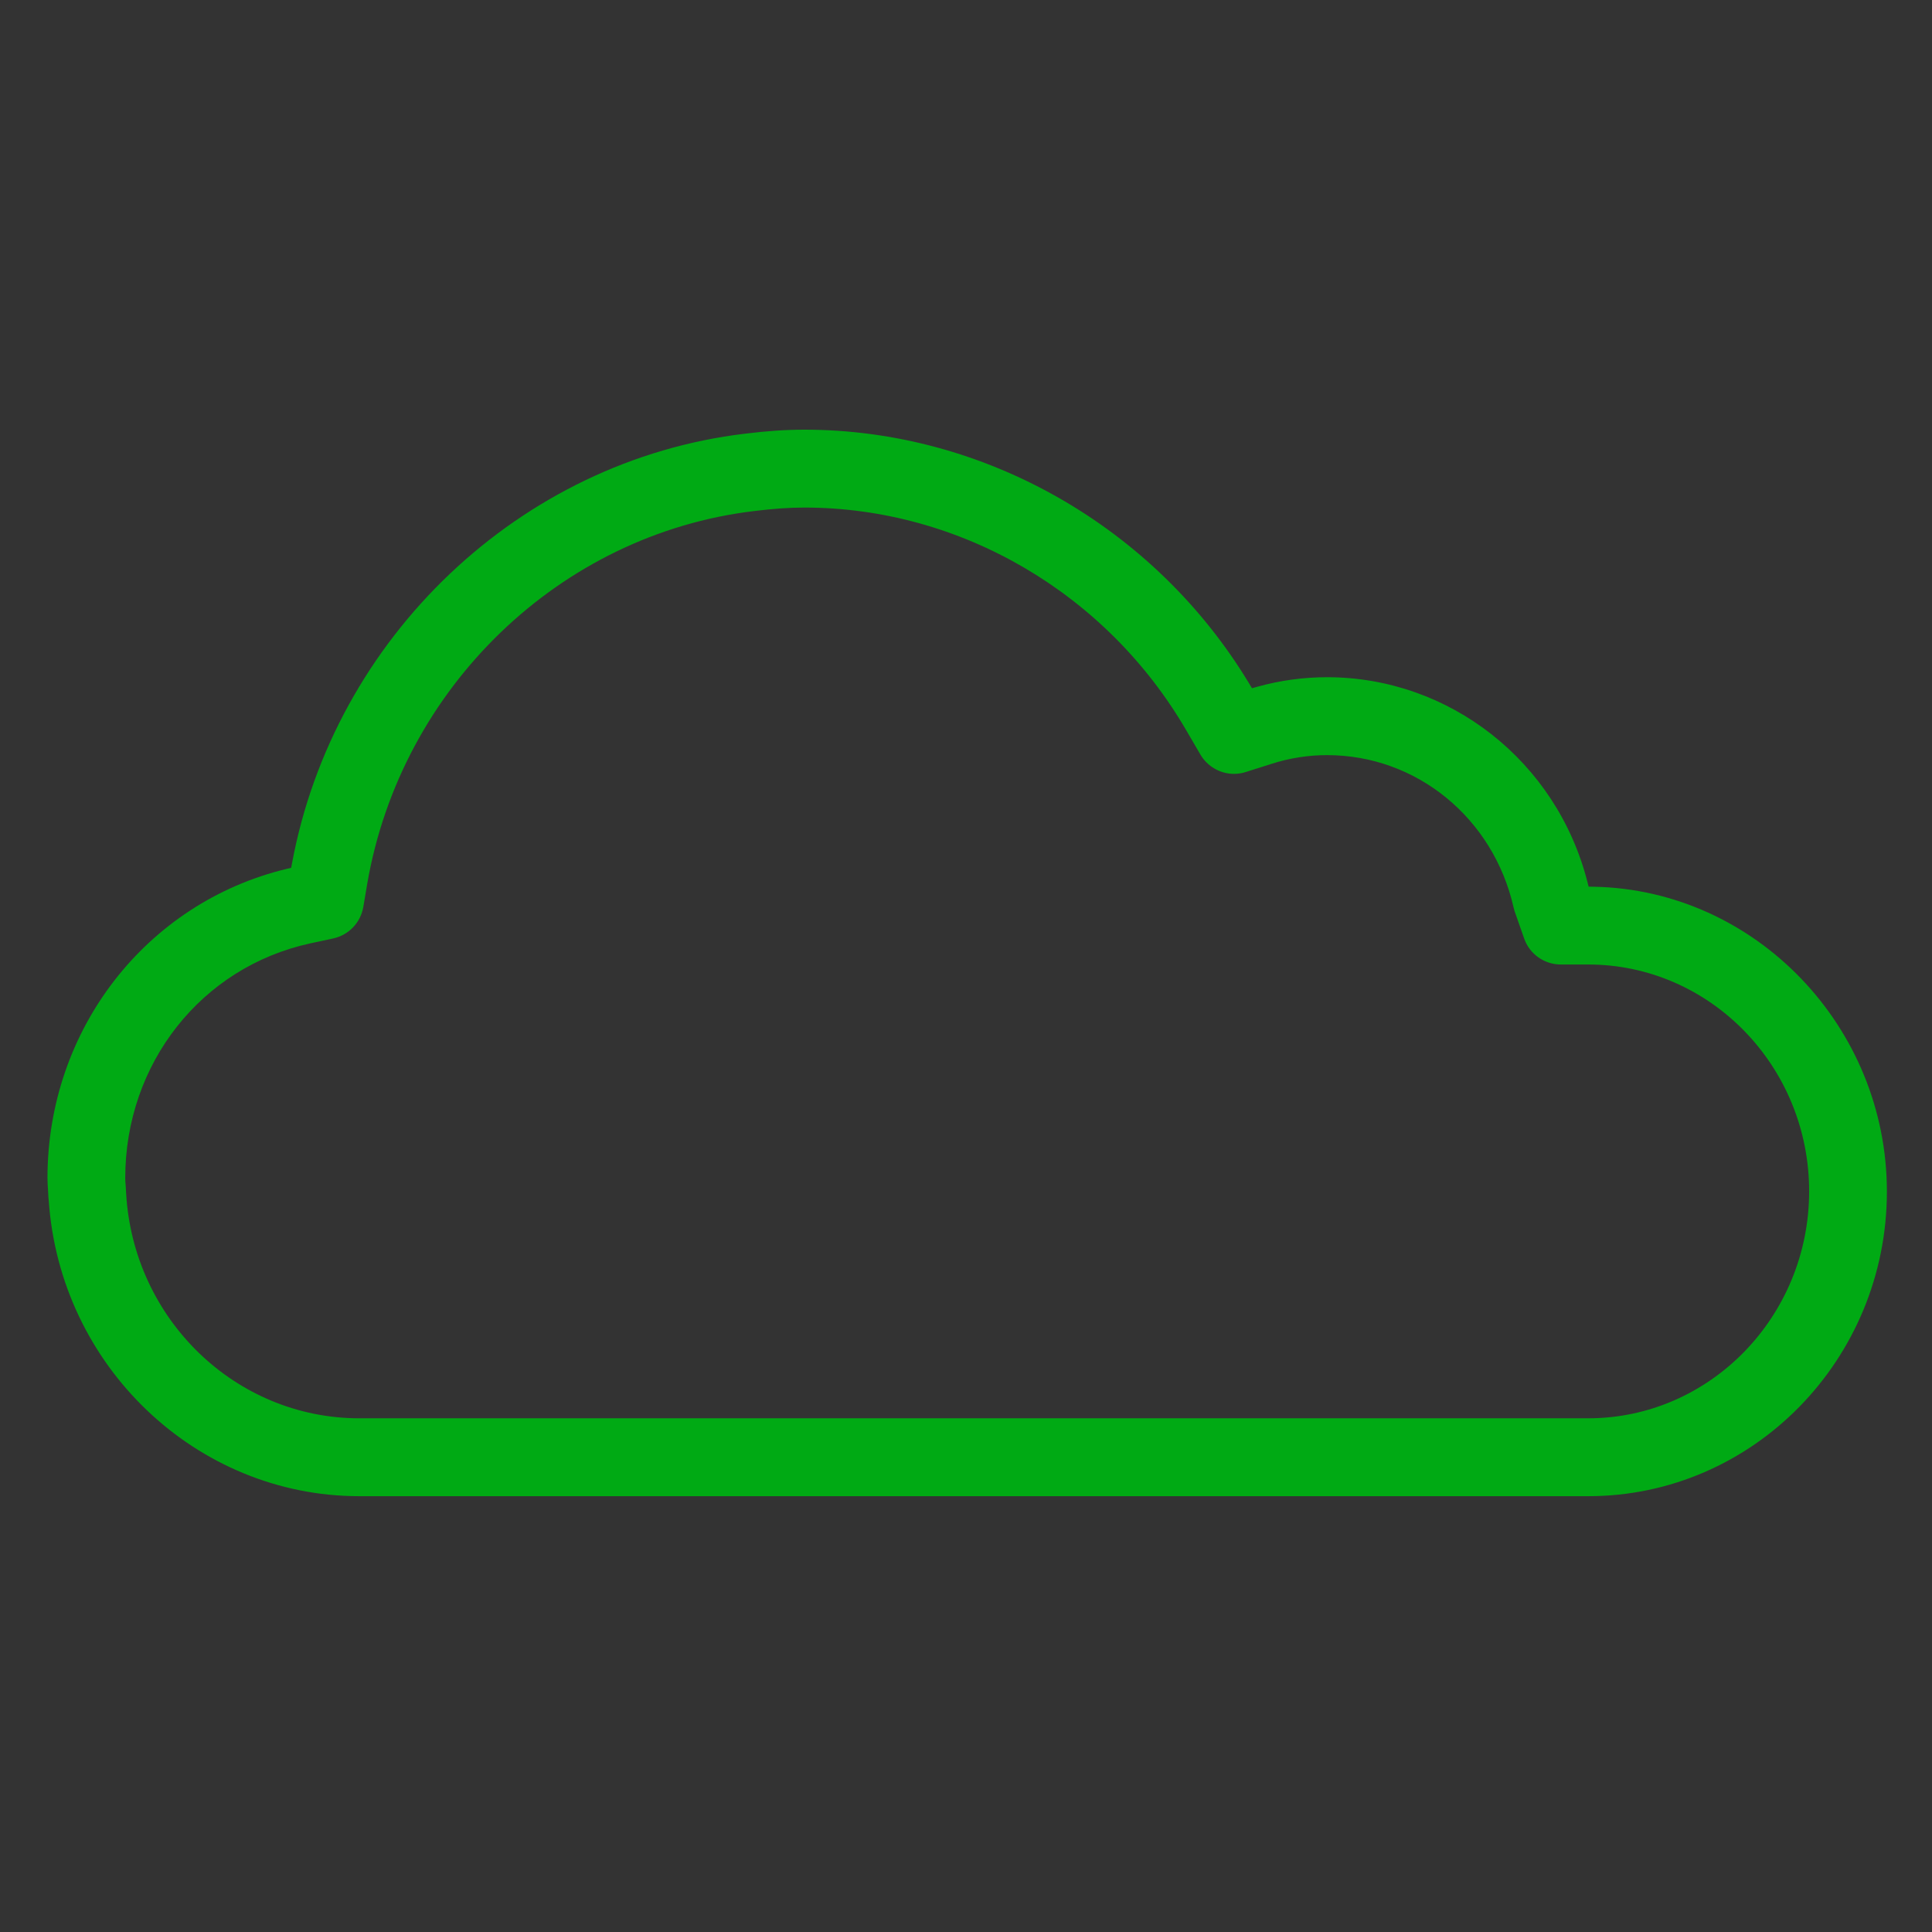
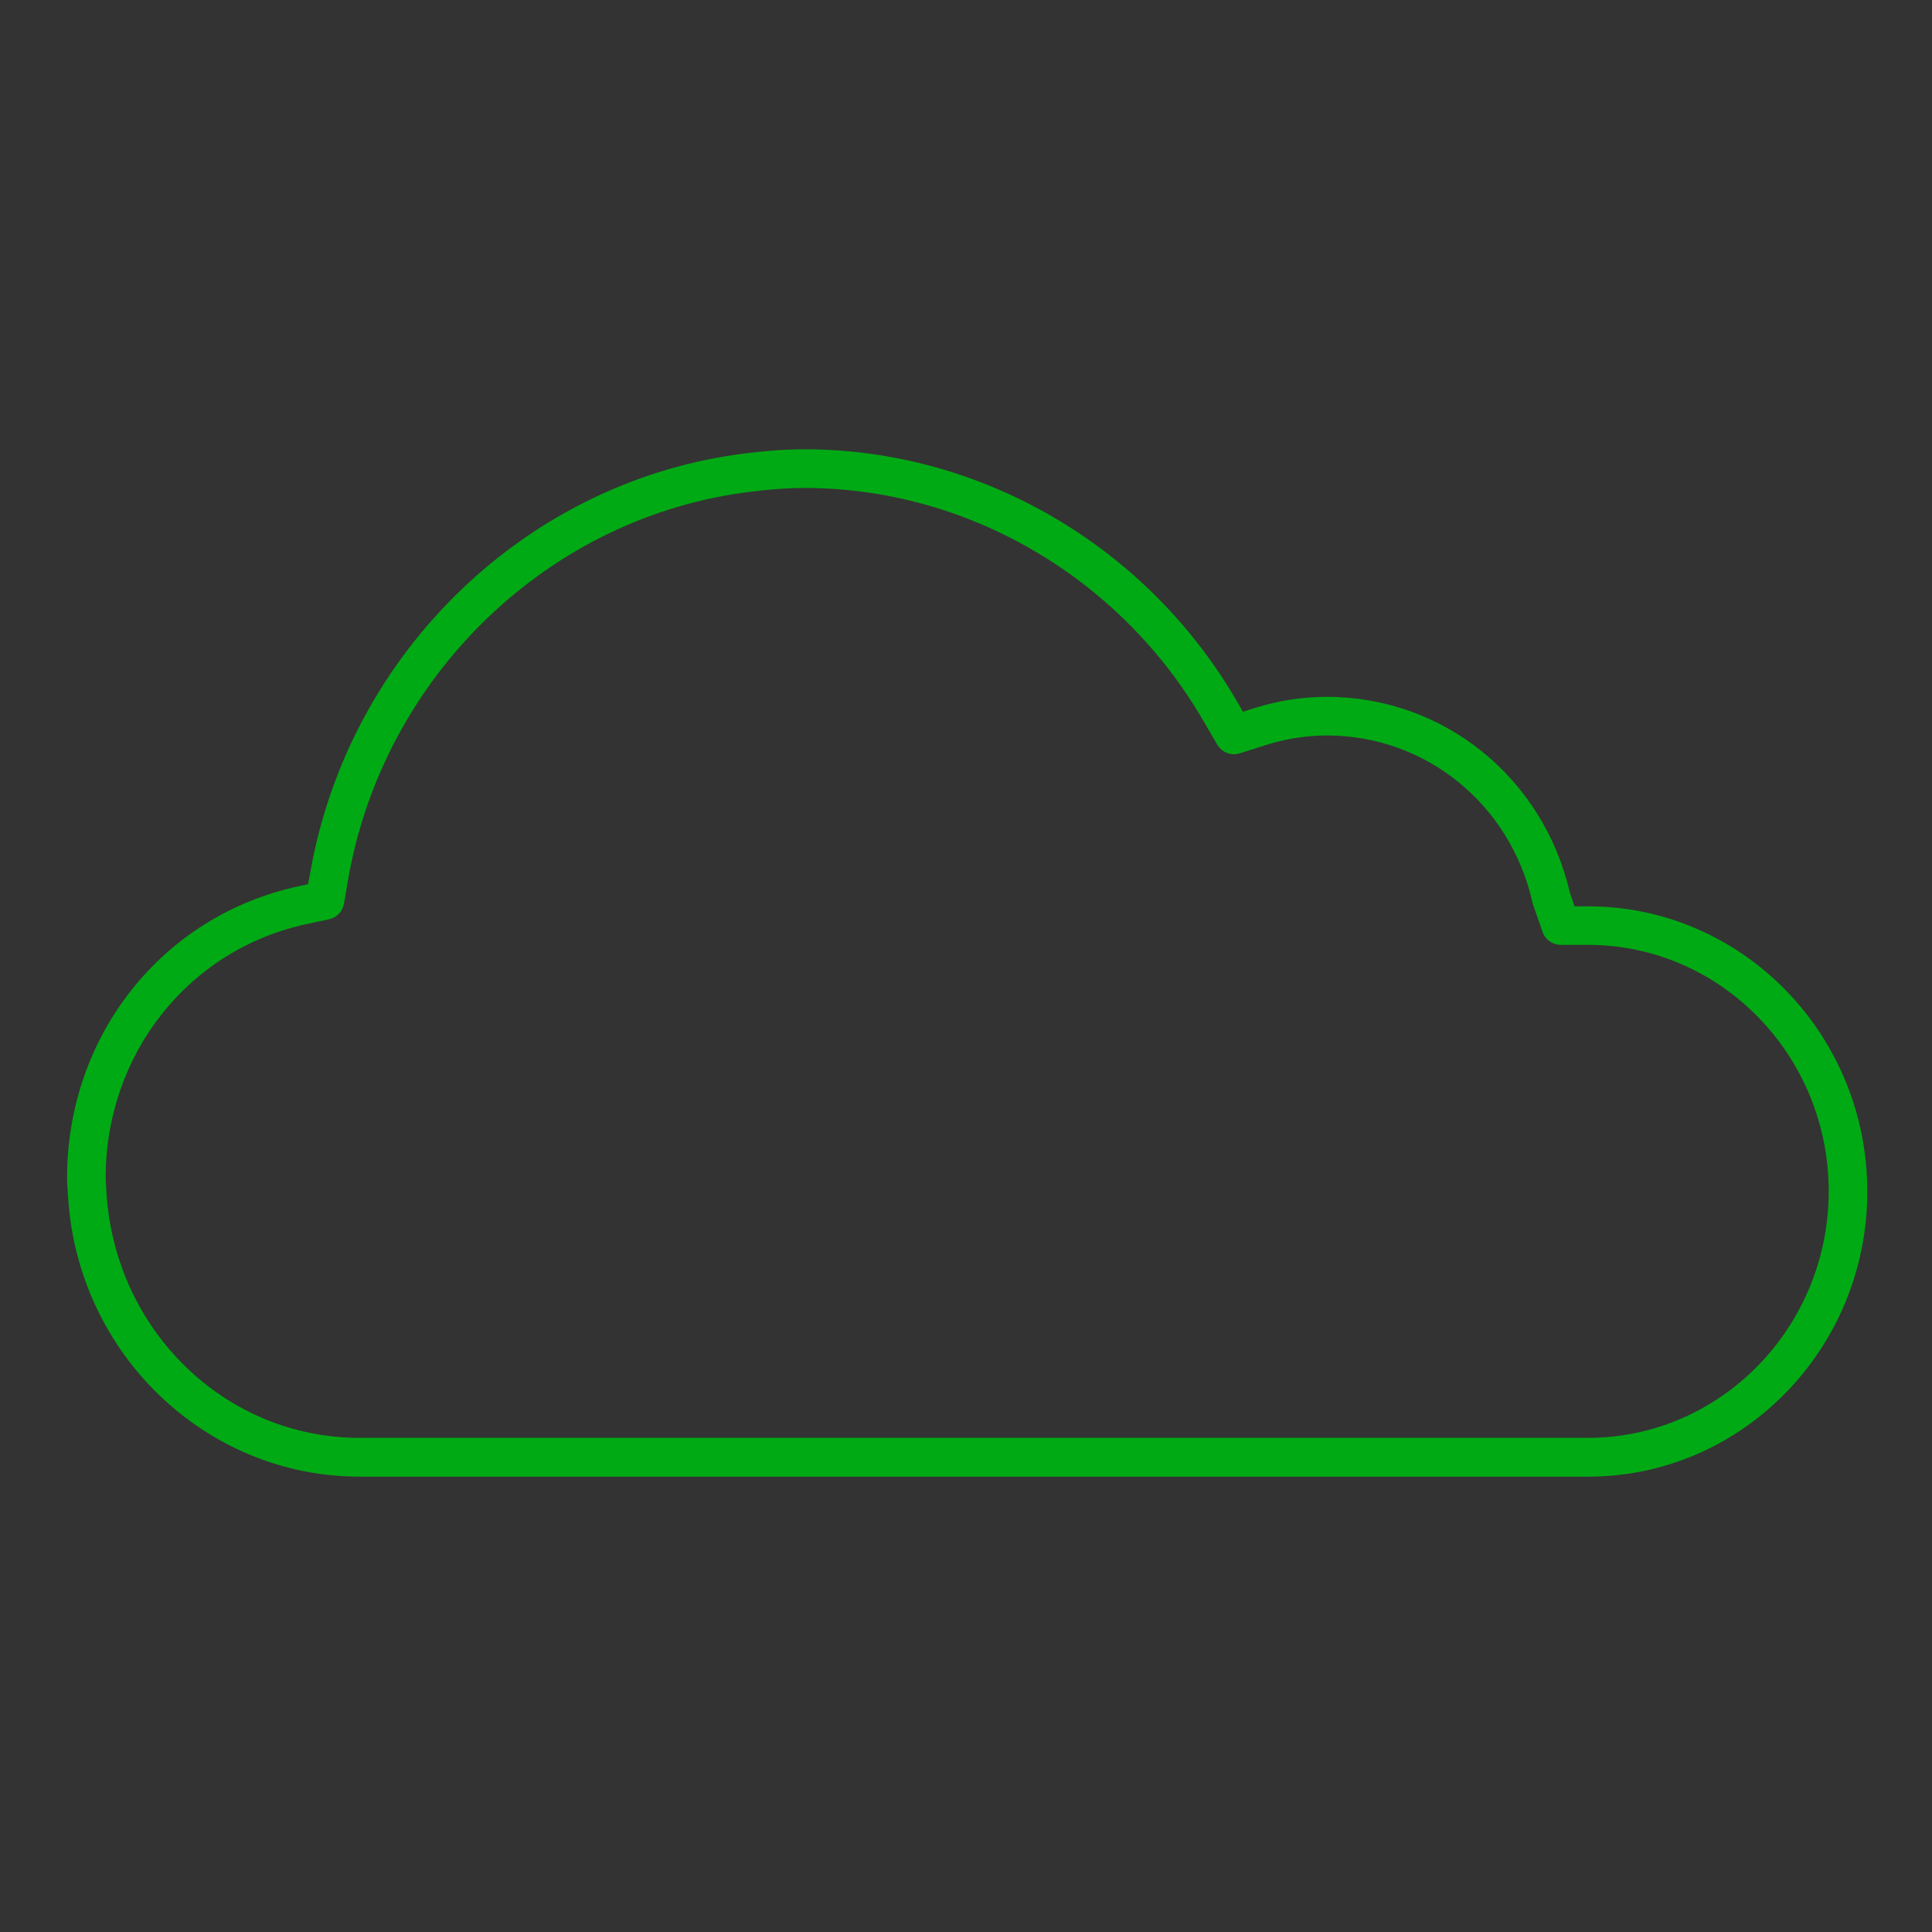
<svg xmlns="http://www.w3.org/2000/svg" version="1.1" id="Layer_1" x="0px" y="0px" width="80px" height="80px" viewBox="-225.833 0 80 80" enable-background="new -225.833 0 80 80" xml:space="preserve">
  <rect x="-225.833" y="0" width="80" height="80" fill="#333333" stroke="none" />
-   <path fill="#00AA14" d="M-210.953,61.954c-6.751,0-12.401-5.385-12.863-12.259l-0.012-0.11l-0.014-0.267  c-0.013-0.183-0.025-0.359-0.025-0.539c0-6.134,4.076-11.398,9.912-12.803l0.179-0.043l0.034-0.181  c1.739-9.369,9.452-16.687,18.757-17.794c0.911-0.113,1.693-0.166,2.463-0.166c7.45,0,14.508,4.031,18.42,10.521l0.111,0.186  l0.208-0.059c0.949-0.265,1.925-0.398,2.9-0.398c5.067,0,9.499,3.479,10.778,8.463l0.053,0.209l0.216,0.004  c6.691,0.128,12.135,5.79,12.135,12.621c0,6.956-5.549,12.615-12.37,12.615H-210.953z M-192.527,21.017  c-0.627,0-1.287,0.046-2.077,0.144c-8.029,0.957-14.618,7.3-16.021,15.426l-0.164,0.969c-0.114,0.651-0.604,1.163-1.248,1.303  l-0.943,0.203c-4.514,0.979-7.667,4.975-7.667,9.719c0,0.107,0.009,0.215,0.019,0.32l0.018,0.315  c0.301,5.223,4.543,9.313,9.657,9.313h50.88c5.043,0,9.149-4.216,9.153-9.397c0-5.18-4.104-9.394-9.148-9.394h-1.133  c-0.688,0-1.298-0.434-1.521-1.08l-0.393-1.123l-0.042-0.152c-0.839-3.713-4.018-6.315-7.726-6.315c-0.775,0-1.545,0.12-2.288,0.358  l-1.079,0.342c-0.158,0.051-0.322,0.076-0.488,0.076c-0.57,0-1.104-0.309-1.392-0.805l-0.573-0.982  C-180.01,24.558-186.073,21.017-192.527,21.017z" />
  <path fill="#00AA14" d="M-210.953,61.144c-6.349,0-11.646-5.072-12.058-11.548l-0.012-0.11l-0.009-0.204  c-0.013-0.182-0.024-0.341-0.024-0.502c0-5.892,3.934-10.857,9.568-12.078l0.412-0.09l0.082-0.434  c1.584-9.175,9.029-16.334,18.105-17.414c0.882-0.109,1.634-0.16,2.367-0.16c7.312,0,14.173,3.999,17.907,10.436l0.253,0.432  l0.462-0.149c0.98-0.311,1.996-0.468,3.017-0.468c4.816,0,8.952,3.335,10.056,8.111l0.194,0.563h0.562  c6.374,0,11.559,5.298,11.559,11.812c0,6.509-5.185,11.805-11.559,11.805H-210.953z M-192.527,20.205  c-0.66,0-1.351,0.049-2.177,0.151c-8.379,0.998-15.256,7.615-16.72,16.091l-0.165,0.972c-0.057,0.322-0.3,0.577-0.622,0.647  l-0.94,0.201c-4.891,1.061-8.307,5.383-8.307,10.512c0,0.136,0.011,0.271,0.023,0.401l0.006,0.151  c0.334,5.761,4.932,10.207,10.475,10.207h50.88c5.49,0,9.959-4.579,9.964-10.207c0-5.627-4.468-10.205-9.959-10.205h-1.133  c-0.341,0-0.645-0.215-0.754-0.534l-0.395-1.126l-0.027-0.102c-0.916-4.063-4.415-6.909-8.506-6.909  c-0.858,0-1.711,0.134-2.534,0.396l-1.078,0.342c-0.08,0.025-0.162,0.039-0.244,0.039c-0.282,0-0.547-0.154-0.691-0.402  l-0.573-0.982C-179.455,23.9-185.786,20.205-192.527,20.205z" />
  <path fill="#FFFFFF" d="M-210.953,170.621c-6.751,0-12.401-5.385-12.863-12.259l-0.012-0.11l-0.014-0.267  c-0.013-0.183-0.025-0.359-0.025-0.539c0-6.134,4.076-11.398,9.912-12.803l0.179-0.043l0.034-0.181  c1.739-9.369,9.452-16.687,18.757-17.794c0.911-0.113,1.693-0.166,2.463-0.166c7.45,0,14.508,4.031,18.42,10.521l0.111,0.186  l0.208-0.059c0.949-0.265,1.925-0.398,2.9-0.398c5.067,0,9.499,3.479,10.778,8.463l0.053,0.209l0.216,0.004  c6.691,0.128,12.135,5.79,12.135,12.621c0,6.956-5.549,12.615-12.37,12.615H-210.953z M-192.527,129.684  c-0.627,0-1.287,0.046-2.077,0.144c-8.029,0.957-14.618,7.3-16.021,15.426l-0.164,0.969c-0.114,0.651-0.604,1.163-1.248,1.303  l-0.943,0.203c-4.514,0.979-7.667,4.975-7.667,9.719c0,0.107,0.009,0.215,0.019,0.32l0.018,0.315  c0.301,5.223,4.543,9.313,9.657,9.313h50.88c5.043,0,9.149-4.216,9.153-9.397c0-5.18-4.104-9.394-9.148-9.394h-1.133  c-0.688,0-1.298-0.434-1.521-1.08l-0.393-1.123l-0.042-0.152c-0.839-3.713-4.018-6.315-7.726-6.315c-0.775,0-1.545,0.12-2.288,0.358  l-1.079,0.342c-0.158,0.051-0.322,0.076-0.488,0.076c-0.57,0-1.104-0.309-1.392-0.805l-0.573-0.982  C-180.01,133.225-186.073,129.684-192.527,129.684z" />
  <path fill="#FFFFFF" d="M-210.953,169.811c-6.349,0-11.646-5.072-12.058-11.548l-0.012-0.11l-0.009-0.204  c-0.013-0.182-0.024-0.341-0.024-0.502c0-5.892,3.934-10.857,9.568-12.078l0.412-0.09l0.082-0.434  c1.584-9.175,9.029-16.334,18.105-17.414c0.882-0.109,1.634-0.16,2.367-0.16c7.312,0,14.173,3.999,17.907,10.436l0.253,0.432  l0.462-0.149c0.98-0.311,1.996-0.468,3.017-0.468c4.816,0,8.952,3.335,10.056,8.111l0.194,0.563h0.562  c6.374,0,11.559,5.298,11.559,11.812c0,6.509-5.185,11.805-11.559,11.805H-210.953z M-192.527,128.872  c-0.66,0-1.351,0.049-2.177,0.151c-8.379,0.998-15.256,7.615-16.72,16.091l-0.165,0.972c-0.057,0.322-0.3,0.577-0.622,0.647  l-0.94,0.201c-4.891,1.061-8.307,5.383-8.307,10.512c0,0.136,0.011,0.271,0.023,0.401l0.006,0.151  c0.334,5.761,4.932,10.207,10.475,10.207h50.88c5.49,0,9.959-4.579,9.964-10.207c0-5.627-4.468-10.205-9.959-10.205h-1.133  c-0.341,0-0.645-0.215-0.754-0.534l-0.395-1.126l-0.027-0.102c-0.916-4.063-4.415-6.909-8.506-6.909  c-0.858,0-1.711,0.134-2.534,0.396l-1.078,0.342c-0.08,0.025-0.162,0.039-0.244,0.039c-0.282,0-0.547-0.154-0.691-0.402  l-0.573-0.982C-179.455,132.567-185.786,128.872-192.527,128.872z" />
  <path fill="#00AA14" d="M-279.583,76.951c-6.932,0-12.572-5.64-12.572-12.572c0-4.008,1.844-7.668,5.059-10.041  c0.292-0.213,0.633-0.326,0.984-0.326c0.511,0,0.979,0.239,1.284,0.657c0.266,0.366,0.375,0.807,0.306,1.238  c-0.066,0.414-0.292,0.779-0.637,1.029c-2.368,1.797-3.723,4.509-3.723,7.442c0,5.126,4.171,9.297,9.299,9.297  c5.127,0,9.298-4.171,9.298-9.297c0-2.936-1.356-5.647-3.719-7.438c-0.35-0.254-0.576-0.62-0.641-1.035  c-0.068-0.432,0.042-0.87,0.308-1.236c0.304-0.418,0.771-0.657,1.283-0.657c0.352,0,0.693,0.113,0.988,0.327  c3.212,2.374,5.055,6.034,5.055,10.04C-267.011,71.312-272.65,76.951-279.583,76.951z" />
  <path fill="#00AA14" d="M-279.662,67.309c-0.939,0-1.675-0.736-1.675-1.676V53.168c0-0.939,0.736-1.676,1.675-1.676  c0.94,0,1.676,0.736,1.676,1.676v12.465C-277.986,66.541-278.753,67.309-279.662,67.309z" />
  <path fill="#00AA14" d="M-276.525,11.576c-0.443,0-0.824-0.156-1.131-0.465c-3.042-3.043-7.229-4.787-11.489-4.787  c-4.26,0-8.447,1.744-11.488,4.785c-0.316,0.285-0.736,0.446-1.171,0.446s-0.854-0.161-1.182-0.456  c-0.315-0.315-0.494-0.731-0.494-1.161s0.179-0.845,0.505-1.171c3.686-3.688,8.598-5.717,13.831-5.717  c5.183,0,10.195,2.082,13.75,5.715c0.328,0.328,0.507,0.743,0.508,1.172c0,0.431-0.18,0.847-0.505,1.172  C-275.703,11.42-276.083,11.576-276.525,11.576z" />
  <path fill="#00AA14" d="M-282.444,17.494c-0.43,0-0.846-0.179-1.171-0.505c-1.435-1.436-3.479-2.259-5.608-2.259  c-2.13,0-4.174,0.823-5.609,2.259c-0.282,0.349-0.767,0.466-1.133,0.466c-0.444,0-0.824-0.156-1.131-0.465  c-0.327-0.326-0.506-0.742-0.506-1.172c0-0.431,0.179-0.847,0.505-1.173c2.118-2.118,4.914-3.286,7.873-3.286  c3.008,0,5.832,1.168,7.951,3.286c0.326,0.326,0.506,0.743,0.505,1.173c0,0.43-0.18,0.846-0.505,1.17  C-281.599,17.315-282.015,17.494-282.444,17.494z" />
  <path fill="#00AA14" d="M-308.271,65.896c-0.94,0-1.676-0.735-1.676-1.674V39.974l-5.159,3.956c-0.284,0.254-0.633,0.386-1,0.386  c-0.5,0-0.972-0.239-1.264-0.641c-0.297-0.333-0.426-0.74-0.381-1.168c0.046-0.441,0.276-0.843,0.632-1.102l26.973-20.936  c0.295-0.23,0.642-0.352,1.001-0.352c0.359,0,0.706,0.121,1.003,0.352l26.964,20.93c0.661,0.529,0.805,1.536,0.326,2.29  c-0.264,0.395-0.819,0.574-1.25,0.574c-0.33,0-0.743-0.138-1.004-0.336l-5.159-3.953v9.197c0,0.94-0.736,1.678-1.676,1.678  c-0.939,0-1.675-0.737-1.675-1.678v-11.74l-17.53-13.624l-17.528,13.624v25.113h8.435c0.94,0,1.676,0.737,1.676,1.678  c0,0.938-0.736,1.674-1.676,1.674H-308.271z" />
  <path fill="#FFFFFF" d="M-279.583,187.618c-6.932,0-12.572-5.64-12.572-12.572c0-4.008,1.844-7.668,5.059-10.041  c0.292-0.213,0.633-0.326,0.984-0.326c0.511,0,0.979,0.239,1.284,0.657c0.266,0.366,0.375,0.807,0.306,1.238  c-0.066,0.414-0.292,0.779-0.637,1.029c-2.368,1.797-3.723,4.509-3.723,7.442c0,5.126,4.171,9.297,9.299,9.297  c5.127,0,9.298-4.171,9.298-9.297c0-2.936-1.356-5.647-3.719-7.438c-0.35-0.254-0.576-0.62-0.641-1.035  c-0.068-0.432,0.042-0.87,0.308-1.236c0.304-0.418,0.771-0.657,1.283-0.657c0.352,0,0.693,0.113,0.988,0.327  c3.212,2.374,5.055,6.034,5.055,10.04C-267.011,181.979-272.65,187.618-279.583,187.618z" />
-   <path fill="#FFFFFF" d="M-279.662,177.976c-0.939,0-1.675-0.736-1.675-1.676v-12.465c0-0.939,0.736-1.676,1.675-1.676  c0.94,0,1.676,0.736,1.676,1.676V176.3C-277.986,177.208-278.753,177.976-279.662,177.976z" />
  <path fill="#FFFFFF" d="M-276.525,122.243c-0.443,0-0.824-0.156-1.131-0.465c-3.042-3.043-7.229-4.787-11.489-4.787  c-4.26,0-8.447,1.744-11.488,4.785c-0.316,0.285-0.736,0.446-1.171,0.446s-0.854-0.161-1.182-0.456  c-0.315-0.315-0.494-0.731-0.494-1.161s0.179-0.845,0.505-1.171c3.686-3.688,8.598-5.717,13.831-5.717  c5.183,0,10.195,2.082,13.75,5.715c0.328,0.328,0.507,0.743,0.508,1.172c0,0.431-0.18,0.847-0.505,1.172  C-275.703,122.087-276.083,122.243-276.525,122.243z" />
-   <path fill="#FFFFFF" d="M-282.444,128.161c-0.43,0-0.846-0.179-1.171-0.505c-1.435-1.436-3.479-2.259-5.608-2.259  c-2.13,0-4.174,0.823-5.609,2.259c-0.282,0.349-0.767,0.466-1.133,0.466c-0.444,0-0.824-0.156-1.131-0.465  c-0.327-0.326-0.506-0.742-0.506-1.172c0-0.431,0.179-0.847,0.505-1.173c2.118-2.118,4.914-3.286,7.873-3.286  c3.008,0,5.832,1.168,7.951,3.286c0.326,0.326,0.506,0.743,0.505,1.173c0,0.43-0.18,0.846-0.505,1.17  C-281.599,127.982-282.015,128.161-282.444,128.161z" />
  <path fill="#FFFFFF" d="M-308.271,176.563c-0.94,0-1.676-0.735-1.676-1.674v-24.249l-5.159,3.956c-0.284,0.254-0.633,0.386-1,0.386  c-0.5,0-0.972-0.239-1.264-0.641c-0.297-0.333-0.426-0.74-0.381-1.168c0.046-0.441,0.276-0.843,0.632-1.102l26.973-20.936  c0.295-0.23,0.642-0.352,1.001-0.352c0.359,0,0.706,0.121,1.003,0.352l26.964,20.93c0.661,0.529,0.805,1.536,0.326,2.29  c-0.264,0.395-0.819,0.574-1.25,0.574c-0.33,0-0.743-0.138-1.004-0.336l-5.159-3.953v9.197c0,0.94-0.736,1.678-1.676,1.678  c-0.939,0-1.675-0.737-1.675-1.678v-11.74l-17.53-13.624l-17.528,13.624v25.113h8.435c0.94,0,1.676,0.737,1.676,1.678  c0,0.938-0.736,1.674-1.676,1.674H-308.271z" />
  <path fill="#00AA14" d="M-117.727,75.589c-3.205,0-5.715-2.51-5.715-5.714V52.738c0-3.205,2.51-5.716,5.715-5.716  s5.715,2.511,5.715,5.716v6.777l21.079-4.442c2.514-0.541,4.338-2.784,4.338-5.333v-3.284h-2.855c-2.679,0-4.858-2.179-4.858-4.855  v-3.712h-6.281c-5.575,0-10.687-3.298-13.023-8.403l-0.076-0.166h-4.038c-3.205,0-5.715-2.51-5.715-5.715  c0-3.203,2.51-5.712,5.715-5.712h4.038l0.076-0.166c2.337-5.105,7.449-8.404,13.023-8.404h41.559c1.423,0,2.784,0.602,3.639,1.611  c0.418,0.503,0.733,1.075,0.886,1.609l0.059,0.206h2.699c2.678,0,4.857,2.18,4.857,4.859v11.995c0,2.678-2.179,4.856-4.857,4.856  h-5.257l-0.066,0.189c-0.674,1.938-2.494,3.239-4.531,3.239h-14.422v3.712c0,2.677-2.179,4.855-4.858,4.855h-2.854v3.284  c0,3.881-2.752,7.295-6.545,8.118l-21.73,4.592v7.425C-112.012,73.079-114.522,75.589-117.727,75.589z M-117.727,49.884  c-1.6,0-2.854,1.254-2.854,2.854v17.137c0,1.574,1.28,2.854,2.854,2.854c1.574,0,2.854-1.28,2.854-2.854V52.738  C-114.872,51.138-116.126,49.884-117.727,49.884z M-91.447,41.601c0,1.101,0.896,1.996,1.997,1.996h8.569  c1.102,0,1.998-0.896,1.998-1.996v-3.712h-12.563V41.601z M-100.59,12.182c-6.298,0-11.422,5.125-11.422,11.423  c0,6.299,5.124,11.422,11.422,11.422h38.988c1.042,0,1.899-0.734,1.995-1.71l2.484-18.844c0.099-0.585-0.09-1.189-0.509-1.607  c-0.361-0.452-0.854-0.684-1.485-0.684H-100.59z M-56.528,31.602h4.78c1.102,0,1.998-0.896,1.998-1.998V17.608  c0-1.103-0.896-1.999-1.998-1.999h-2.648L-56.528,31.602z M-117.727,20.75c-1.6,0-2.854,1.254-2.854,2.854  c0,1.573,1.28,2.854,2.854,2.854h3.173l-0.068-0.339c-0.167-0.834-0.251-1.681-0.251-2.516c0-0.834,0.084-1.681,0.251-2.515  l0.068-0.34H-117.727z M-93.22,29.319c-0.072-0.037-0.186-0.085-0.343-0.085c0.031-0.001-0.024-0.057-0.057-0.089  c-0.074-0.076-0.148-0.113-0.202-0.14c-0.333-0.384-0.486-0.756-0.486-1.114v-0.344c0.039-0.073,0.086-0.188,0.086-0.344  c0,0.006,0.003,0.01,0.007,0.01c0.016,0,0.051-0.037,0.077-0.063c0.079-0.079,0.116-0.152,0.143-0.206  c0.059-0.081,0.117-0.14,0.14-0.151c0.005,0,0.01,0,0.015,0c0.12,0,0.234-0.092,0.332-0.186c0.03-0.01,0.057-0.021,0.081-0.031  c0.047-0.02,0.078-0.031,0.123-0.031c0.13-0.017,0.217-0.023,0.302-0.023c0.382,0,0.74,0.131,1.062,0.389  c0.003,0.005,0.062,0.063,0.075,0.086v0.119l0.074,0.033c0.06,0.107,0.097,0.18,0.17,0.254c0.074,0.074,0.102,0.123,0.132,0.173  c0.012,0.021,0.026,0.045,0.042,0.069v0.246c0,0.364-0.153,0.719-0.431,0.997c-0.278,0.278-0.633,0.431-1,0.431H-93.22z   M-101.446,29.319c-0.366,0-0.721-0.152-0.999-0.431s-0.431-0.632-0.431-0.997c0-0.367,0.153-0.724,0.431-1.002  c0.245-0.279,0.604-0.432,1-0.432c0.395,0,0.754,0.152,0.985,0.418c0.291,0.292,0.444,0.647,0.444,1.016  c0,0.365-0.153,0.72-0.431,0.996C-100.726,29.167-101.08,29.319-101.446,29.319z" />
  <path fill="#FFFFFF" d="M-117.727,181.589c-3.205,0-5.715-2.51-5.715-5.714v-17.137c0-3.205,2.51-5.716,5.715-5.716  s5.715,2.511,5.715,5.716v6.777l21.079-4.442c2.514-0.541,4.338-2.784,4.338-5.333v-3.284h-2.855c-2.679,0-4.858-2.179-4.858-4.855  v-3.712h-6.281c-5.575,0-10.687-3.298-13.023-8.403l-0.076-0.166h-4.038c-3.205,0-5.715-2.51-5.715-5.715  c0-3.203,2.51-5.712,5.715-5.712h4.038l0.076-0.166c2.337-5.105,7.449-8.404,13.023-8.404h41.559c1.423,0,2.784,0.602,3.639,1.611  c0.418,0.503,0.733,1.075,0.886,1.609l0.059,0.206h2.699c2.678,0,4.857,2.18,4.857,4.859v11.995c0,2.678-2.179,4.856-4.857,4.856  h-5.257l-0.066,0.189c-0.674,1.938-2.494,3.239-4.531,3.239h-14.422v3.712c0,2.677-2.179,4.855-4.858,4.855h-2.854v3.284  c0,3.881-2.752,7.295-6.545,8.118l-21.73,4.592v7.425C-112.012,179.079-114.522,181.589-117.727,181.589z M-117.727,155.884  c-1.6,0-2.854,1.254-2.854,2.854v17.137c0,1.574,1.28,2.854,2.854,2.854c1.574,0,2.854-1.28,2.854-2.854v-17.137  C-114.872,157.138-116.126,155.884-117.727,155.884z M-91.447,147.601c0,1.101,0.896,1.996,1.997,1.996h8.569  c1.102,0,1.998-0.896,1.998-1.996v-3.712h-12.563V147.601z M-100.59,118.182c-6.298,0-11.422,5.125-11.422,11.423  c0,6.299,5.124,11.422,11.422,11.422h38.988c1.042,0,1.899-0.734,1.995-1.71l2.484-18.844c0.099-0.585-0.09-1.189-0.509-1.607  c-0.361-0.452-0.854-0.684-1.485-0.684H-100.59z M-56.528,137.602h4.78c1.102,0,1.998-0.896,1.998-1.998v-11.995  c0-1.103-0.896-1.999-1.998-1.999h-2.648L-56.528,137.602z M-117.727,126.75c-1.6,0-2.854,1.254-2.854,2.854  c0,1.573,1.28,2.854,2.854,2.854h3.173l-0.068-0.339c-0.167-0.834-0.251-1.681-0.251-2.516c0-0.834,0.084-1.681,0.251-2.515  l0.068-0.34H-117.727z M-93.22,135.319c-0.072-0.037-0.186-0.085-0.343-0.085c0.031-0.001-0.024-0.057-0.057-0.089  c-0.074-0.076-0.148-0.113-0.202-0.14c-0.333-0.384-0.486-0.756-0.486-1.114v-0.344c0.039-0.073,0.086-0.188,0.086-0.344  c0,0.006,0.003,0.01,0.007,0.01c0.016,0,0.051-0.037,0.077-0.063c0.079-0.079,0.116-0.152,0.143-0.206  c0.059-0.081,0.117-0.14,0.14-0.151c0.005,0,0.01,0,0.015,0c0.12,0,0.234-0.092,0.332-0.186c0.03-0.01,0.057-0.021,0.081-0.031  c0.047-0.02,0.078-0.031,0.123-0.031c0.13-0.017,0.217-0.023,0.302-0.023c0.382,0,0.74,0.131,1.062,0.389  c0.003,0.005,0.062,0.063,0.075,0.086v0.119l0.074,0.033c0.06,0.107,0.097,0.18,0.17,0.254c0.074,0.074,0.102,0.123,0.132,0.173  c0.012,0.021,0.026,0.045,0.042,0.069v0.246c0,0.364-0.153,0.719-0.431,0.997c-0.278,0.278-0.633,0.431-1,0.431H-93.22z   M-101.446,135.319c-0.366,0-0.721-0.152-0.999-0.431s-0.431-0.632-0.431-0.997c0-0.367,0.153-0.724,0.431-1.002  c0.245-0.279,0.604-0.432,1-0.432c0.395,0,0.754,0.152,0.985,0.418c0.291,0.292,0.444,0.647,0.444,1.016  c0,0.365-0.153,0.72-0.431,0.996C-100.726,135.167-101.08,135.319-101.446,135.319z" />
  <path fill="#00AA14" d="M-422.571,31.878c-0.834,0-1.285-0.66-1.285-1.283V12.57c0-0.834,0.662-1.283,1.285-1.283h66.614  c0.848,0,1.325,0.698,1.489,1.352l-0.009,17.956c0,0.834-0.662,1.283-1.285,1.283H-422.571z M-421.483,29.313h64.438V13.658h-64.438  V29.313z" />
  <rect x="-378.793" y="20.299" fill="#00AA14" width="2.373" height="2.373" />
  <rect x="-372.328" y="20.299" fill="#00AA14" width="2.372" height="2.373" />
  <rect x="-385.062" y="20.299" fill="#00AA14" width="2.175" height="2.373" />
  <rect x="-365.862" y="20.299" fill="#00AA14" width="2.372" height="2.373" />
  <rect x="-413.472" y="20.299" fill="#00AA14" width="18.438" height="2.373" />
  <path fill="#00AA14" d="M-370.563,68.714V66.34h3.918v-7.423h-45.042v7.423h3.918v2.374h-10.209V66.34h3.918v-7.423h-8.512  c-0.834,0-1.285-0.662-1.285-1.285V39.607c0-0.642,0.677-1.087,1.285-1.087h66.614c0.762,0,1.304,0.421,1.489,1.156l-0.009,17.955  c0,0.835-0.662,1.285-1.285,1.285h-8.513v7.423h3.919v2.374H-370.563z M-421.483,56.545h64.438V40.893h-64.438V56.545z" />
  <rect x="-372.328" y="47.533" fill="#00AA14" width="2.372" height="2.371" />
  <rect x="-385.062" y="47.533" fill="#00AA14" width="2.175" height="2.371" />
  <rect x="-378.793" y="47.533" fill="#00AA14" width="2.373" height="2.371" />
  <rect x="-365.862" y="47.533" fill="#00AA14" width="2.372" height="2.371" />
  <rect x="-413.472" y="47.533" fill="#00AA14" width="18.438" height="2.371" />
  <rect x="-402.499" y="66.34" fill="#00AA14" width="26.666" height="2.374" />
  <path fill="#FFFFFF" d="M-422.571,140.544c-0.834,0-1.285-0.66-1.285-1.283v-18.024c0-0.834,0.662-1.283,1.285-1.283h66.614  c0.848,0,1.325,0.698,1.489,1.352l-0.009,17.956c0,0.834-0.662,1.283-1.285,1.283H-422.571z M-421.483,137.979h64.438v-15.654  h-64.438V137.979z" />
  <rect x="-378.793" y="128.965" fill="#FFFFFF" width="2.373" height="2.373" />
  <rect x="-372.328" y="128.965" fill="#FFFFFF" width="2.372" height="2.373" />
  <rect x="-385.062" y="128.965" fill="#FFFFFF" width="2.175" height="2.373" />
  <rect x="-365.862" y="128.965" fill="#FFFFFF" width="2.372" height="2.373" />
  <rect x="-413.472" y="128.965" fill="#FFFFFF" width="18.438" height="2.373" />
  <path fill="#FFFFFF" d="M-370.563,177.38v-2.374h3.918v-7.423h-45.042v7.423h3.918v2.374h-10.209v-2.374h3.918v-7.423h-8.512  c-0.834,0-1.285-0.662-1.285-1.285v-18.024c0-0.642,0.677-1.087,1.285-1.087h66.614c0.762,0,1.304,0.421,1.489,1.156l-0.009,17.955  c0,0.835-0.662,1.285-1.285,1.285h-8.513v7.423h3.919v2.374H-370.563z M-421.483,165.211h64.438v-15.652h-64.438V165.211z" />
  <rect x="-372.328" y="156.199" fill="#FFFFFF" width="2.372" height="2.371" />
  <rect x="-385.062" y="156.199" fill="#FFFFFF" width="2.175" height="2.371" />
  <rect x="-378.793" y="156.199" fill="#FFFFFF" width="2.373" height="2.371" />
  <rect x="-365.862" y="156.199" fill="#FFFFFF" width="2.372" height="2.371" />
  <rect x="-413.472" y="156.199" fill="#FFFFFF" width="18.438" height="2.371" />
  <rect x="-402.499" y="175.006" fill="#FFFFFF" width="26.666" height="2.374" />
-   <path fill="#00AA14" d="M-528.389,51.438l0.023-0.281c0.214-2.592,0.67-4.912,1.355-6.895h-5.508v-2.535h6.668  c2.223-3.834,5.365-4.639,7.61-4.639c3.347,0,5.836,1.518,7.611,4.639h2.174c0.278-2.234,0.905-4.215,1.813-5.728  c1.437-2.371,3.617-3.624,6.305-3.624c2.68,0,4.802,1.219,6.306,3.624c0.935,1.638,1.543,3.562,1.813,5.728h5.073v2.535h-22.468  c0.686,1.98,1.142,4.299,1.356,6.895l0.023,0.281l-2.538,0.219l-0.024-0.283c-0.299-3.424-0.999-6.182-2.079-8.197  c-1.214-2.359-3.042-3.553-5.435-3.553c-2.323,0-4.151,1.195-5.436,3.553c-1.081,2.016-1.781,4.775-2.079,8.197l-0.024,0.283  L-528.389,51.438z M-494.685,41.8c-0.722-4.475-2.576-6.742-5.509-6.742s-4.787,2.268-5.508,6.742H-494.685z M-518.241,35.638  c-3.117,0-5.652-2.536-5.652-5.653s2.536-5.652,5.652-5.652c3.117,0,5.654,2.535,5.654,5.652S-515.124,35.638-518.241,35.638z   M-518.241,26.94c-0.854,0-1.672,0.344-2.247,0.942c-0.548,0.573-0.832,1.319-0.798,2.102c0,0.819,0.317,1.579,0.893,2.153  c0.577,0.575,1.341,0.892,2.152,0.892c1.679,0,3.045-1.366,3.045-3.045S-516.562,26.94-518.241,26.94z M-500.194,31.289  c-2.598,0-4.711-2.113-4.711-4.711s2.113-4.711,4.711-4.711s4.711,2.113,4.711,4.711S-497.596,31.289-500.194,31.289z   M-500.194,24.404c-1.12,0-2.101,0.982-2.101,2.102c0,1.16,0.942,2.103,2.101,2.103c1.159,0,2.102-0.942,2.102-2.103  C-498.092,25.348-499.035,24.404-500.194,24.404z" />
  <path fill="#00AA14" d="M-510.517,51.351c-0.302-3.465-1.013-6.26-2.111-8.307c-1.264-2.455-3.178-3.703-5.685-3.703  c-2.435,0-4.347,1.246-5.685,3.701c-1.101,2.053-1.811,4.846-2.112,8.309l-1.974-0.17c0.212-2.57,0.663-4.863,1.341-6.824  l0.13-0.377h-5.622v-1.969h6.547l0.082-0.141c2.156-3.717,5.195-4.498,7.365-4.498c3.236,0,5.645,1.471,7.364,4.494l0.082,0.145  h2.589l0.031-0.248c0.273-2.195,0.887-4.139,1.774-5.617c1.382-2.28,3.479-3.486,6.062-3.486c2.576,0,4.617,1.175,6.065,3.491  c0.908,1.591,1.506,3.481,1.771,5.612l0.031,0.248h5.04v1.969h-22.583l0.13,0.377c0.678,1.957,1.129,4.25,1.341,6.824  L-510.517,51.351z M-500.194,34.774c-3.094,0-5.042,2.348-5.788,6.98l-0.053,0.328h11.684l-0.053-0.328  C-495.152,37.122-497.1,34.774-500.194,34.774z M-518.241,35.354c-2.96,0-5.369-2.409-5.369-5.37s2.408-5.369,5.369-5.369  c2.961,0,5.37,2.408,5.37,5.369S-515.279,35.354-518.241,35.354z M-518.241,26.656c-0.931,0-1.824,0.377-2.451,1.031  c-0.603,0.629-0.914,1.449-0.877,2.309c0,1.823,1.493,3.317,3.328,3.317s3.329-1.494,3.329-3.329S-516.405,26.656-518.241,26.656z   M-500.194,31.005c-2.441,0-4.427-1.985-4.427-4.427s1.986-4.428,4.427-4.428s4.427,1.986,4.427,4.428  S-497.752,31.005-500.194,31.005z M-500.194,24.121c-1.271,0-2.385,1.114-2.385,2.385c0,1.315,1.07,2.387,2.385,2.387  c1.315,0,2.386-1.071,2.386-2.387C-497.808,25.191-498.878,24.121-500.194,24.121z" />
  <path fill="#00AA14" d="M-541.884,69.987c-2.79,0-5.059-2.268-5.059-5.057V61.37c0-0.826,0.671-1.498,1.497-1.498h2.064V15.071  c0-2.789,2.269-5.059,5.058-5.059h56.982c2.789,0,5.058,2.27,5.058,5.059v44.801h2.064c0.825,0,1.497,0.672,1.497,1.498v3.561  c0,2.789-2.269,5.057-5.057,5.057H-541.884z M-543.949,64.931c0,1.139,0.926,2.064,2.065,2.064h64.104  c1.138,0,2.063-0.926,2.063-2.064v-2.066h-68.232V64.931z M-538.324,13.008c-1.138,0-2.064,0.926-2.064,2.063v44.801h61.11V15.071  c0-1.138-0.926-2.063-2.064-2.063H-538.324z" />
  <path fill="#FFFFFF" d="M-528.389,160.866l0.023-0.281c0.214-2.592,0.67-4.912,1.355-6.895h-5.508v-2.535h6.668  c2.223-3.834,5.365-4.639,7.61-4.639c3.347,0,5.836,1.518,7.611,4.639h2.174c0.278-2.234,0.905-4.215,1.813-5.728  c1.437-2.371,3.617-3.624,6.305-3.624c2.68,0,4.802,1.219,6.306,3.624c0.935,1.638,1.543,3.562,1.813,5.728h5.073v2.535h-22.468  c0.686,1.98,1.142,4.299,1.356,6.895l0.023,0.281l-2.538,0.219l-0.024-0.283c-0.299-3.424-0.999-6.182-2.079-8.197  c-1.214-2.359-3.042-3.553-5.435-3.553c-2.323,0-4.151,1.195-5.436,3.553c-1.081,2.016-1.781,4.775-2.079,8.197l-0.024,0.283  L-528.389,160.866z M-494.685,151.228c-0.722-4.475-2.576-6.742-5.509-6.742s-4.787,2.268-5.508,6.742H-494.685z M-518.241,145.065  c-3.117,0-5.652-2.536-5.652-5.653s2.536-5.652,5.652-5.652c3.117,0,5.654,2.535,5.654,5.652S-515.124,145.065-518.241,145.065z   M-518.241,136.368c-0.854,0-1.672,0.344-2.247,0.942c-0.548,0.573-0.832,1.319-0.798,2.102c0,0.819,0.317,1.579,0.893,2.153  c0.577,0.575,1.341,0.892,2.152,0.892c1.679,0,3.045-1.366,3.045-3.045S-516.562,136.368-518.241,136.368z M-500.194,140.717  c-2.598,0-4.711-2.113-4.711-4.711s2.113-4.711,4.711-4.711s4.711,2.113,4.711,4.711S-497.596,140.717-500.194,140.717z   M-500.194,133.832c-1.12,0-2.101,0.982-2.101,2.102c0,1.16,0.942,2.103,2.101,2.103c1.159,0,2.102-0.942,2.102-2.103  C-498.092,134.775-499.035,133.832-500.194,133.832z" />
-   <path fill="#FFFFFF" d="M-510.517,160.778c-0.302-3.465-1.013-6.26-2.111-8.307c-1.264-2.455-3.178-3.703-5.685-3.703  c-2.435,0-4.347,1.246-5.685,3.701c-1.101,2.053-1.811,4.846-2.112,8.309l-1.974-0.17c0.212-2.57,0.663-4.863,1.341-6.824  l0.13-0.377h-5.622v-1.969h6.547l0.082-0.141c2.156-3.717,5.195-4.498,7.365-4.498c3.236,0,5.645,1.471,7.364,4.494l0.082,0.145  h2.589l0.031-0.248c0.273-2.195,0.887-4.139,1.774-5.617c1.382-2.28,3.479-3.486,6.062-3.486c2.576,0,4.617,1.175,6.065,3.491  c0.908,1.591,1.506,3.481,1.771,5.612l0.031,0.248h5.04v1.969h-22.583l0.13,0.377c0.678,1.957,1.129,4.25,1.341,6.824  L-510.517,160.778z M-500.194,144.202c-3.094,0-5.042,2.348-5.788,6.98l-0.053,0.328h11.684l-0.053-0.328  C-495.152,146.55-497.1,144.202-500.194,144.202z M-518.241,144.782c-2.96,0-5.369-2.409-5.369-5.37s2.408-5.369,5.369-5.369  c2.961,0,5.37,2.408,5.37,5.369S-515.279,144.782-518.241,144.782z M-518.241,136.084c-0.931,0-1.824,0.377-2.451,1.031  c-0.603,0.629-0.914,1.449-0.877,2.309c0,1.823,1.493,3.317,3.328,3.317s3.329-1.494,3.329-3.329S-516.405,136.084-518.241,136.084z   M-500.194,140.433c-2.441,0-4.427-1.985-4.427-4.427s1.986-4.428,4.427-4.428s4.427,1.986,4.427,4.428  S-497.752,140.433-500.194,140.433z M-500.194,133.549c-1.271,0-2.385,1.114-2.385,2.385c0,1.315,1.07,2.387,2.385,2.387  c1.315,0,2.386-1.071,2.386-2.387C-497.808,134.619-498.878,133.549-500.194,133.549z" />
  <path fill="#FFFFFF" d="M-541.884,179.415c-2.79,0-5.059-2.268-5.059-5.057v-3.561c0-0.826,0.671-1.498,1.497-1.498h2.064v-44.801  c0-2.789,2.269-5.059,5.058-5.059h56.982c2.789,0,5.058,2.27,5.058,5.059V169.3h2.064c0.825,0,1.497,0.672,1.497,1.498v3.561  c0,2.789-2.269,5.057-5.057,5.057H-541.884z M-543.949,174.358c0,1.139,0.926,2.064,2.065,2.064h64.104  c1.138,0,2.063-0.926,2.063-2.064v-2.066h-68.232V174.358z M-538.324,122.436c-1.138,0-2.064,0.926-2.064,2.063V169.3h61.11v-44.801  c0-1.138-0.926-2.063-2.064-2.063H-538.324z" />
</svg>